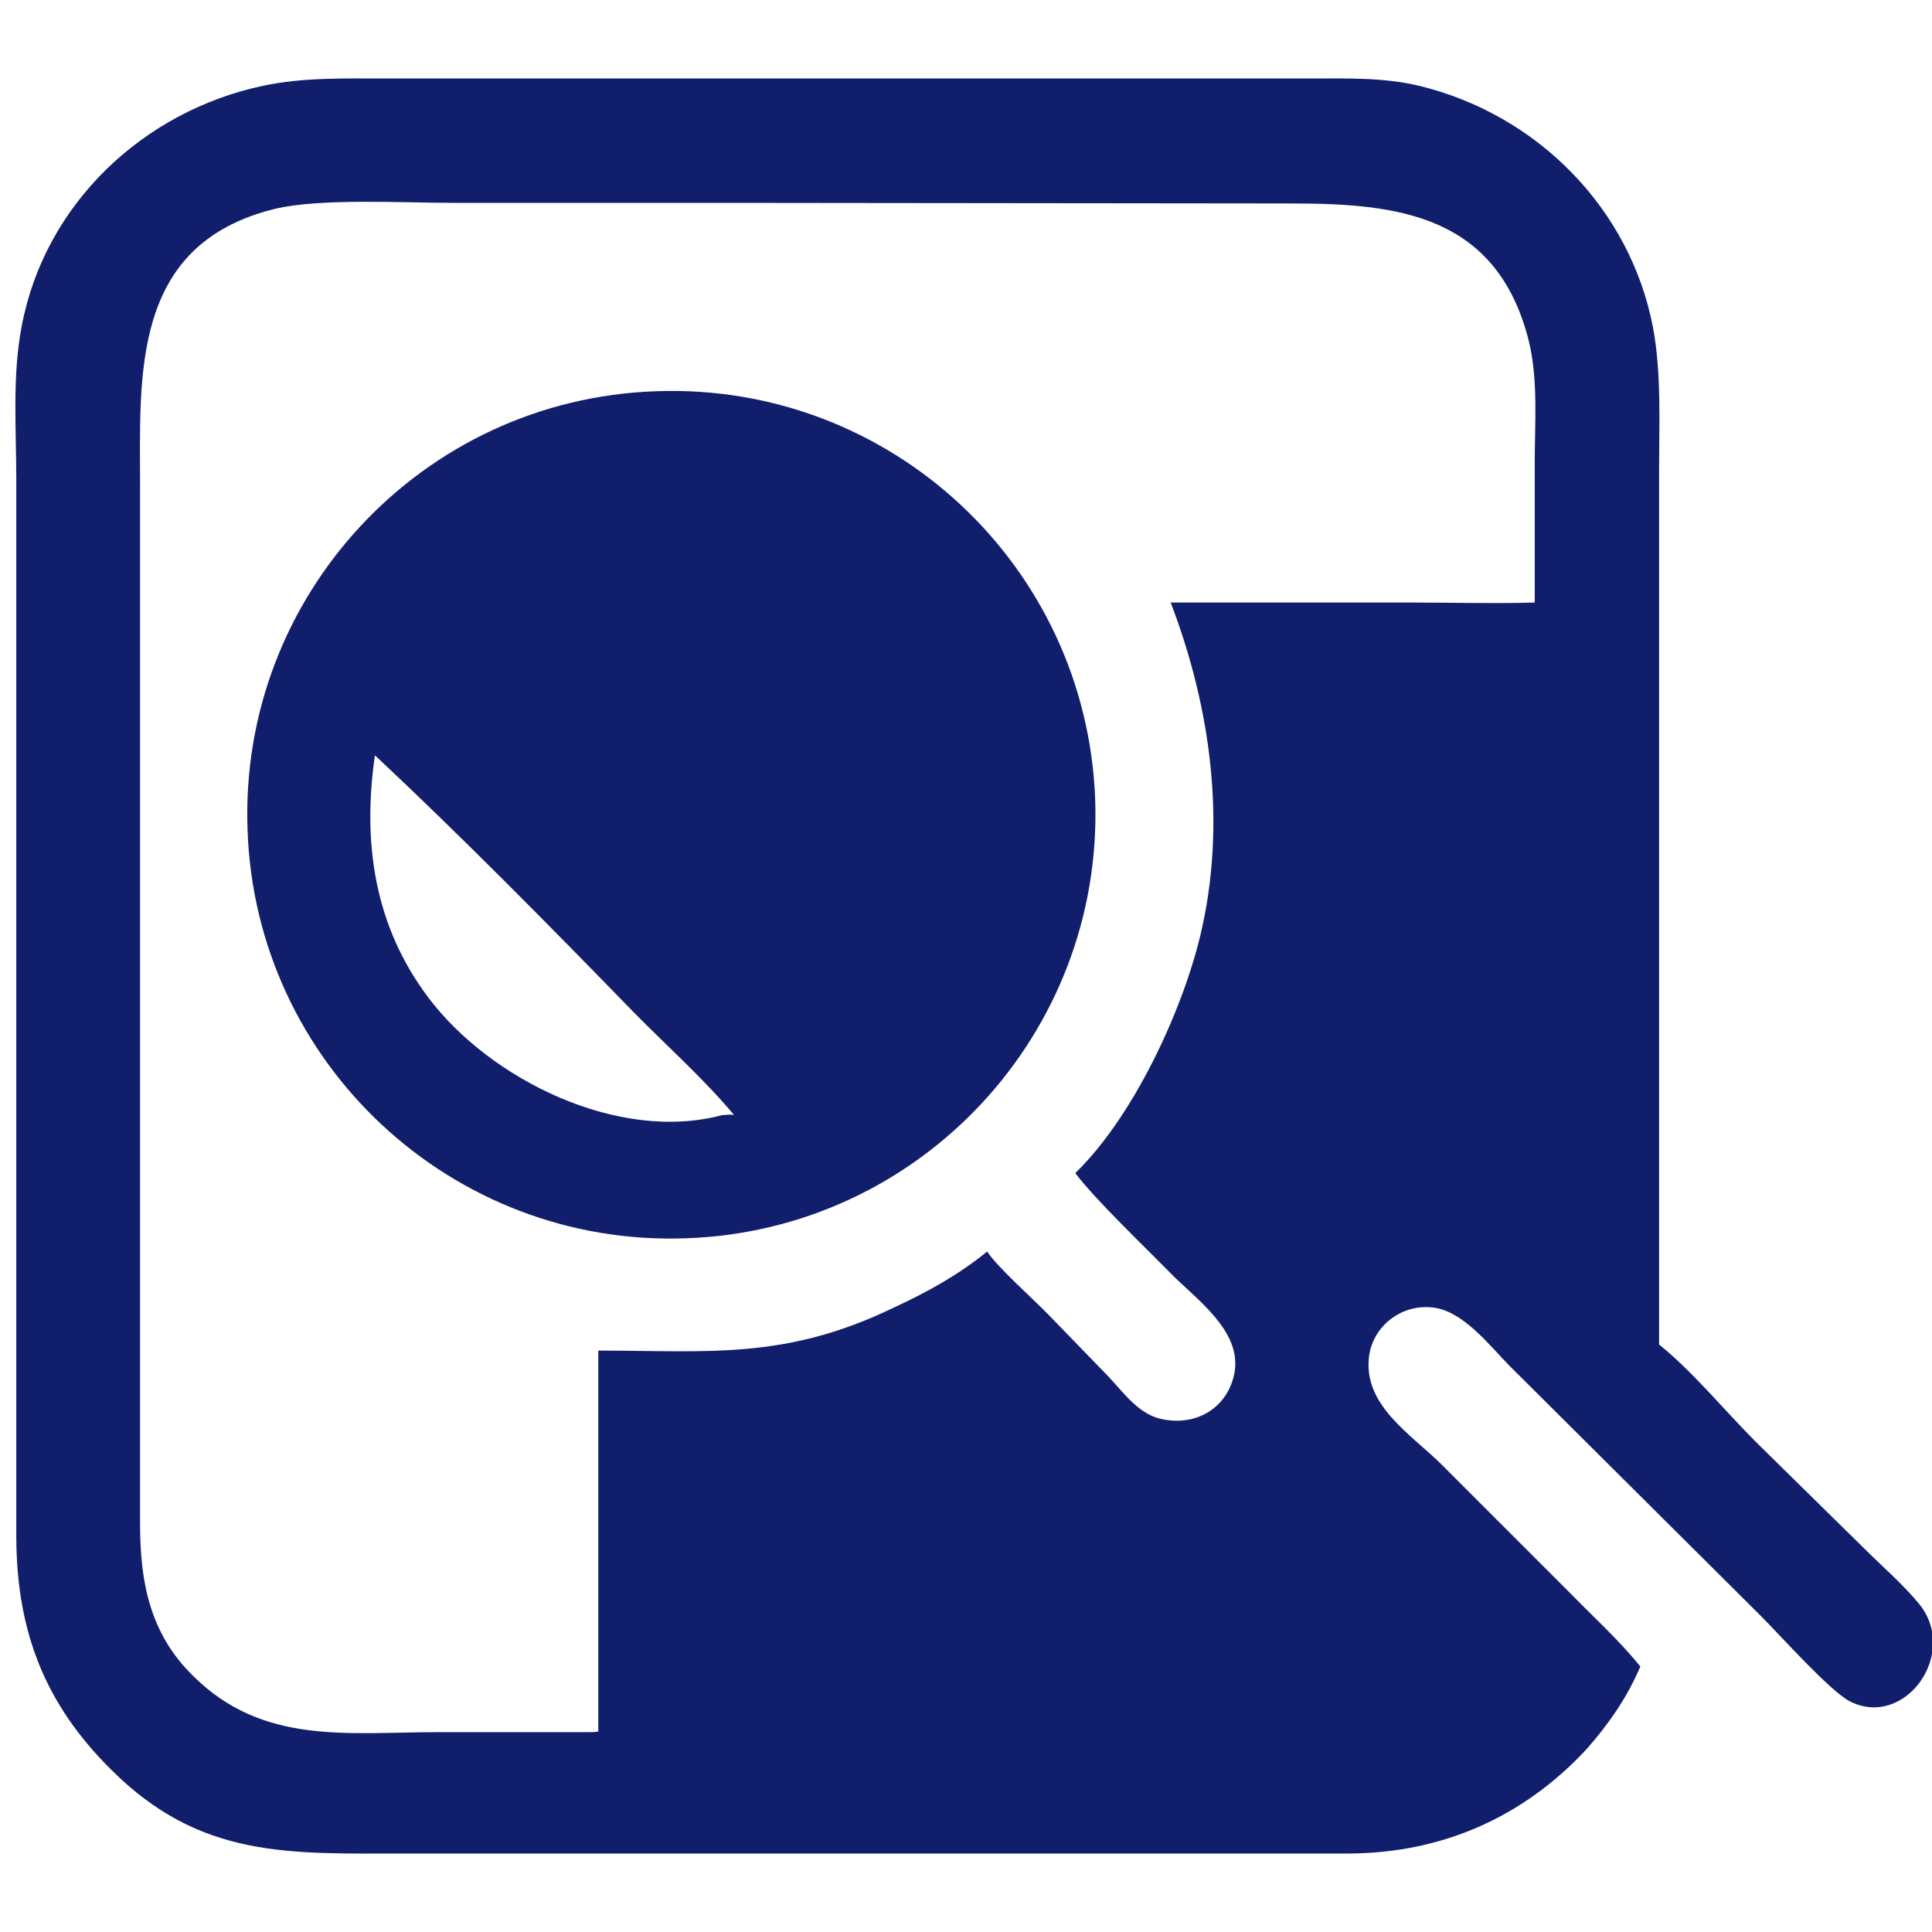
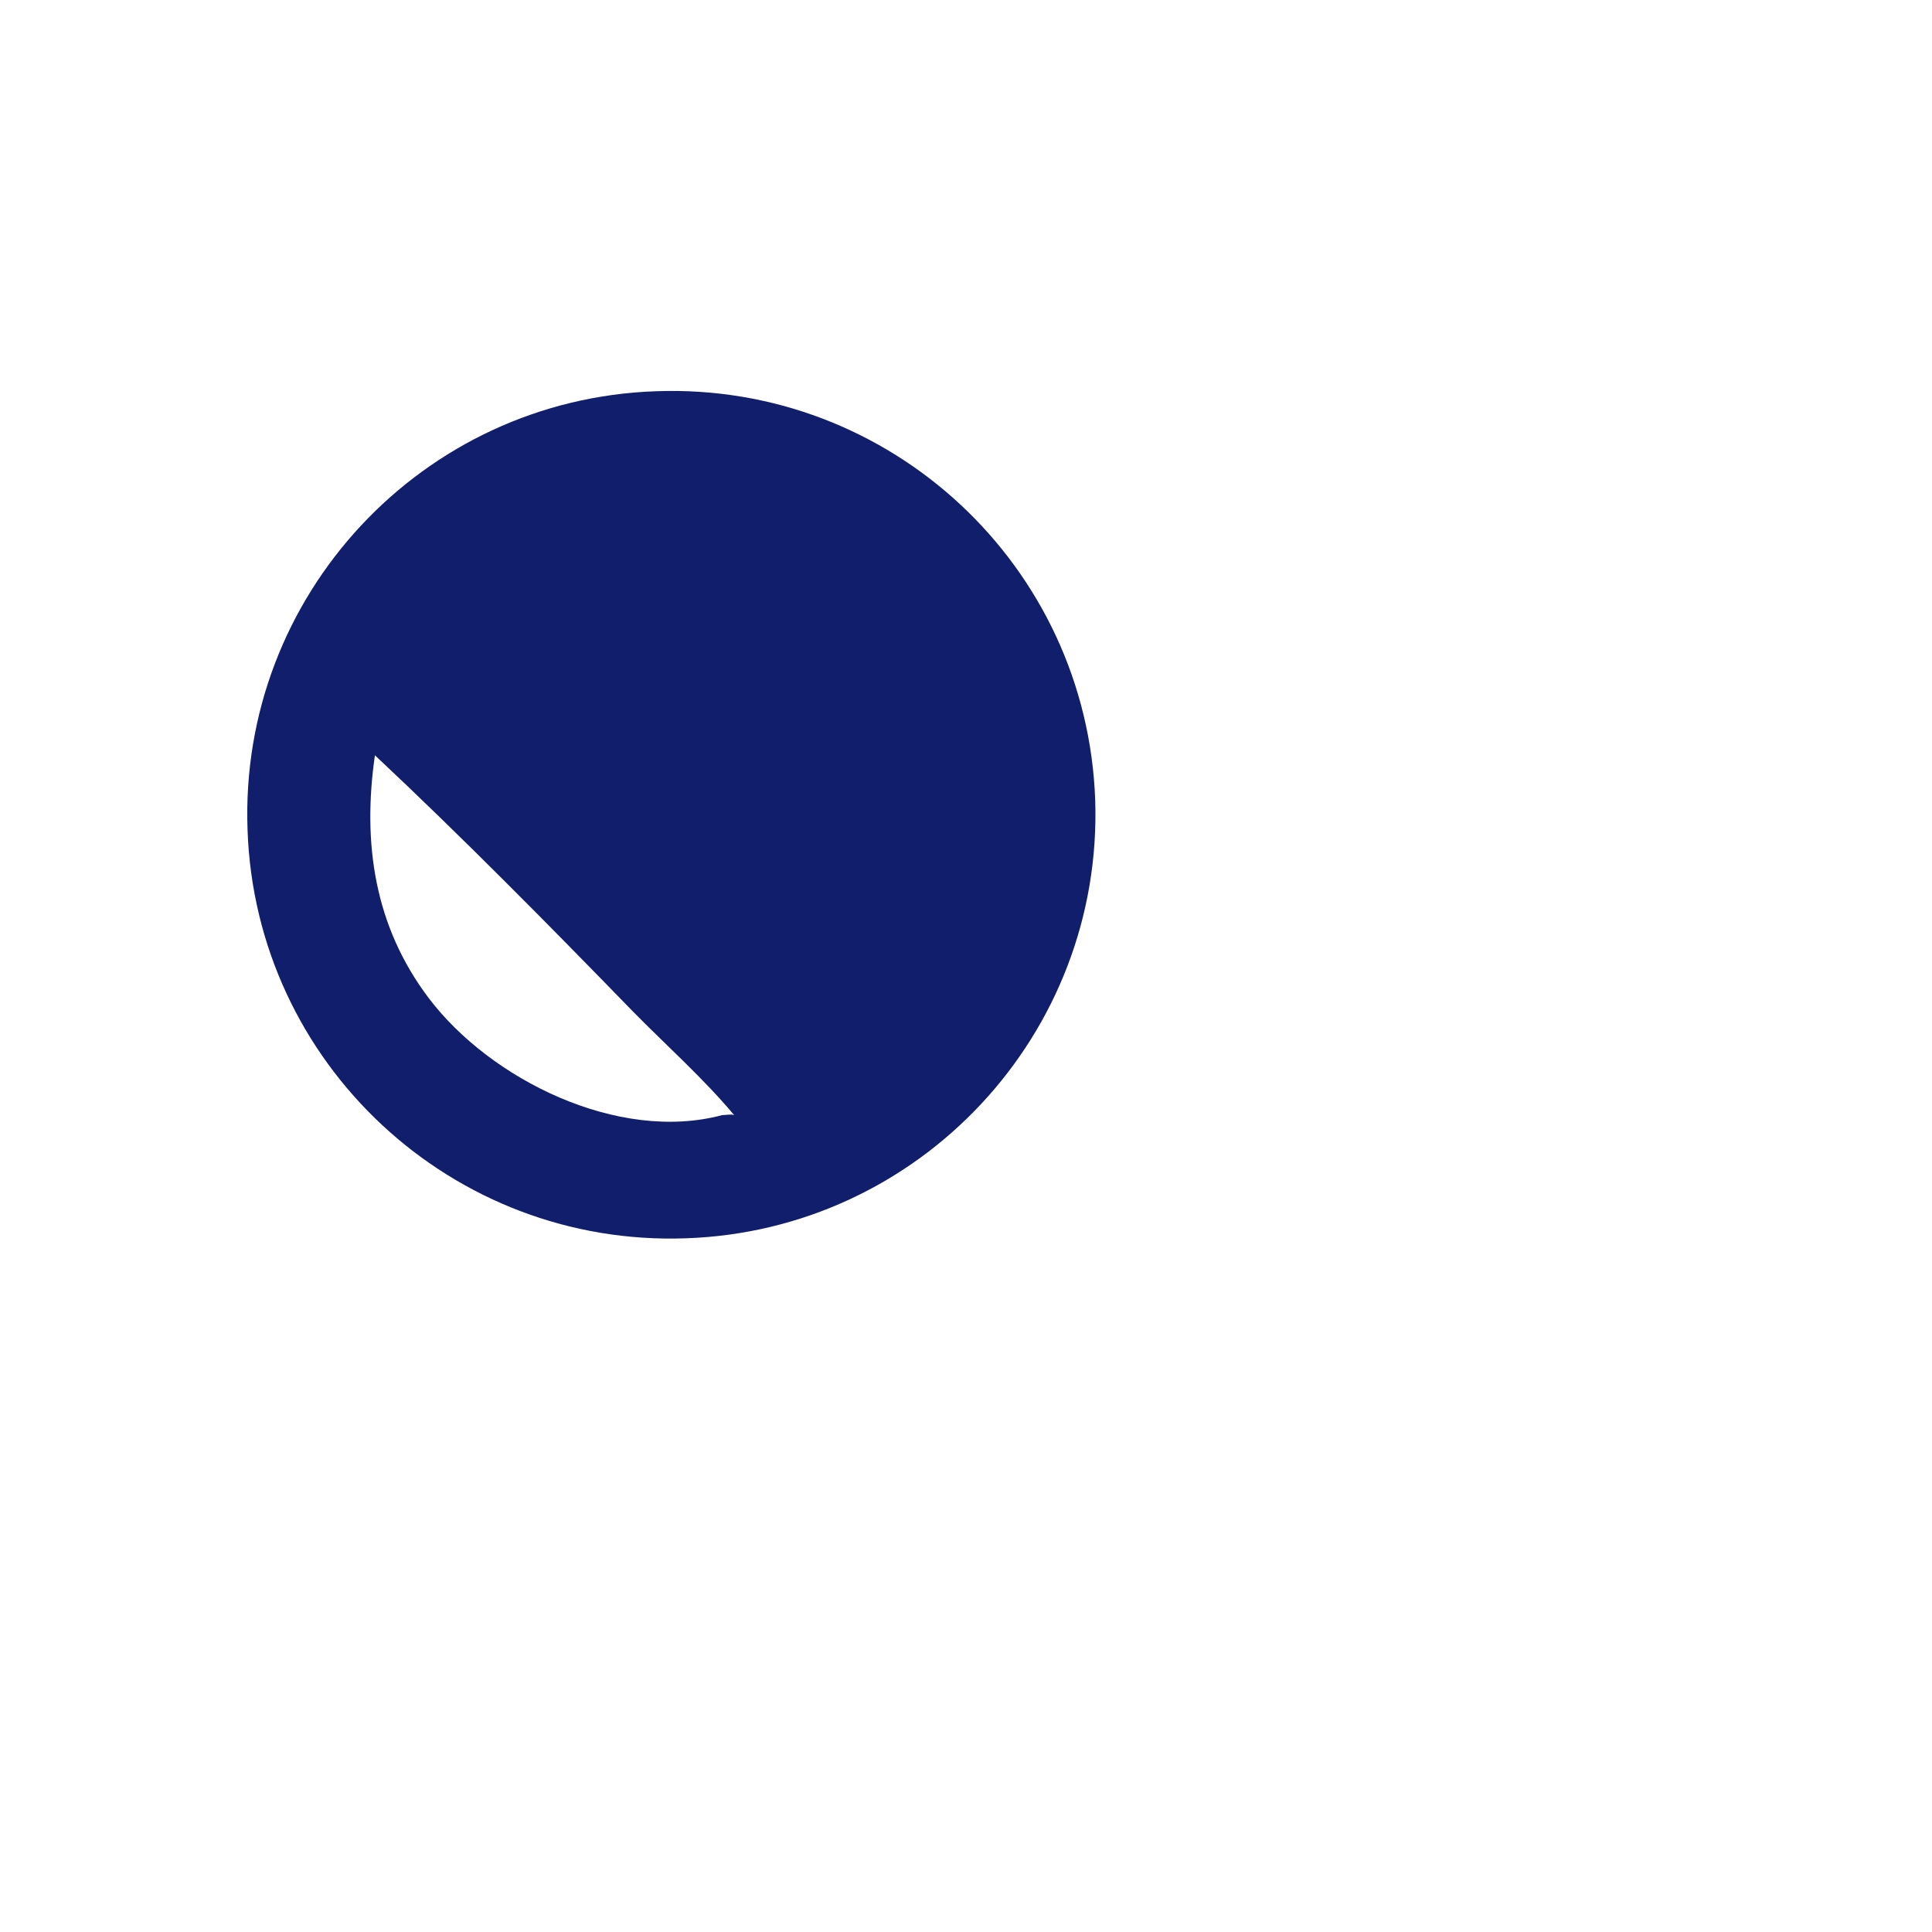
<svg xmlns="http://www.w3.org/2000/svg" version="1.1" id="Слой_1" x="0px" y="0px" viewBox="0 0 32 32" style="enable-background:new 0 0 32 32;" xml:space="preserve">
  <style type="text/css">
	.st0{fill:#111E6C;}
	.st1{fill:#FFFFFF;}
</style>
  <g>
-     <path class="st0" d="M26.28,28.97c-1.05,1.13-2.39,1.72-3.93,1.73l-15.64,0c-1.92,0-3.39,0.09-4.87-1.39   c-1.1-1.09-1.56-2.29-1.57-3.83l0-17.52c0-0.84-0.07-1.74,0.09-2.56c0.38-2.02,2.01-3.56,4-3.98C5.02,1.28,5.71,1.3,6.4,1.3l9.07,0   l6.23,0c0.61,0,1.21-0.02,1.8,0.12c1.95,0.47,3.5,2.02,3.88,4.01c0.14,0.76,0.1,1.58,0.1,2.35l0,14.49   c0.54,0.43,1.11,1.12,1.61,1.62l1.79,1.76c0.3,0.3,0.64,0.59,0.91,0.92c0.66,0.82-0.24,2.07-1.15,1.61   c-0.33-0.17-1.15-1.09-1.47-1.41l-4.18-4.16c-0.32-0.33-0.75-0.88-1.23-0.95c-0.54-0.08-1.05,0.31-1.09,0.86   c-0.06,0.77,0.7,1.24,1.19,1.72l2.14,2.14c0.38,0.39,0.81,0.78,1.15,1.2l0.02,0.02C26.95,28.12,26.64,28.56,26.28,28.97z    M11.96,3.36l-4.47,0c-0.82,0-2.19-0.08-2.94,0.1C2.16,4.05,2.32,6.22,2.32,8.08l0,17.16c0,0.96,0.16,1.81,0.87,2.51   c1.16,1.16,2.56,0.94,4.08,0.94l2.47,0c0.06,0,0.11,0,0.17-0.01v-6.31c1.82,0,3.09,0.16,4.89-0.71c0.56-0.26,1.07-0.54,1.55-0.93   c0.19,0.28,0.76,0.78,1.02,1.05l0.97,1c0.27,0.28,0.52,0.66,0.93,0.73c0.57,0.11,1.08-0.21,1.18-0.79   c0.11-0.69-0.65-1.21-1.07-1.64c-0.41-0.42-1.24-1.21-1.57-1.65c0.95-0.92,1.76-2.65,2.07-3.93c0.44-1.84,0.18-3.77-0.49-5.52l4,0   c0.68,0,1.36,0.02,2.03,0l0-2.31c0-0.66,0.06-1.38-0.1-2.03c-0.53-2.09-2.18-2.27-3.93-2.27L11.96,3.36z" />
    <path class="st0" d="M11.36,20.51c-3.87,0.14-7.13-2.89-7.26-6.77c-0.14-3.87,2.89-7.13,6.77-7.26c3.88-0.14,7.13,2.89,7.27,6.77   C18.27,17.13,15.23,20.38,11.36,20.51z M6.21,12.51C6,13.96,6.2,15.34,7.1,16.53c1.02,1.35,3.14,2.4,4.86,1.94   c0.05,0,0.15-0.02,0.2,0c-0.51-0.61-1.12-1.15-1.68-1.72C9.12,15.35,7.63,13.84,6.21,12.51z" />
  </g>
</svg>